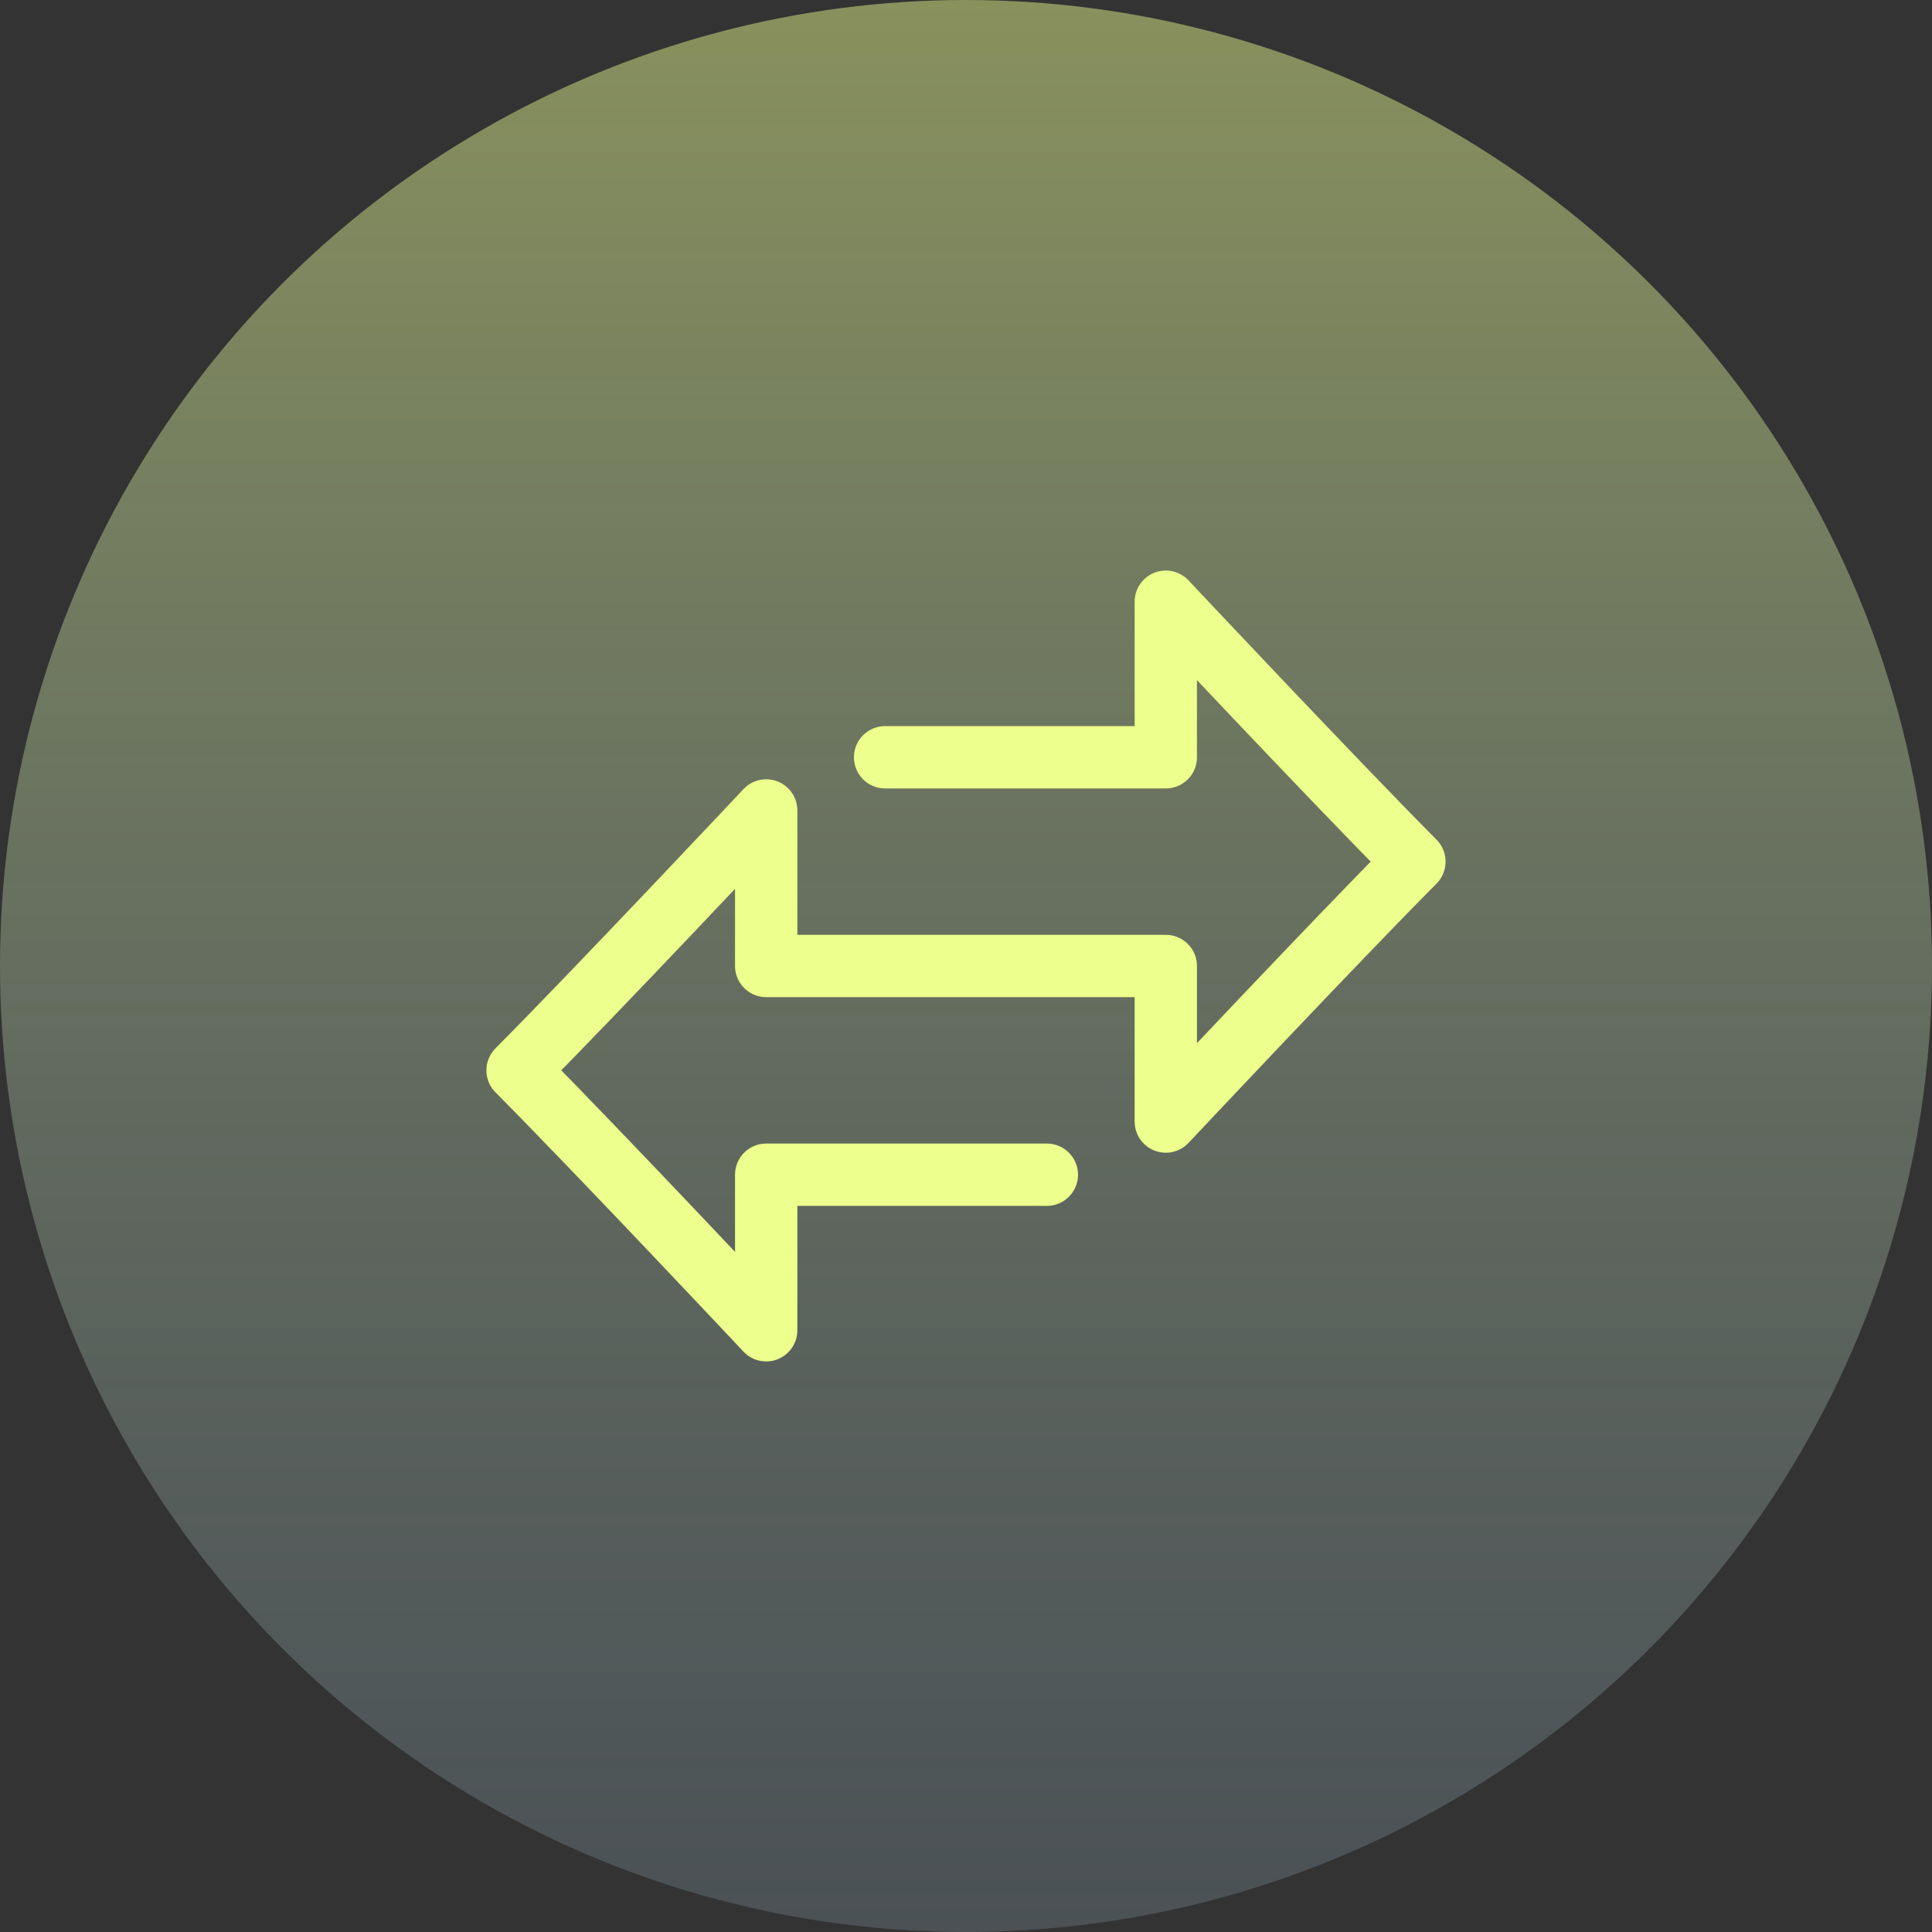
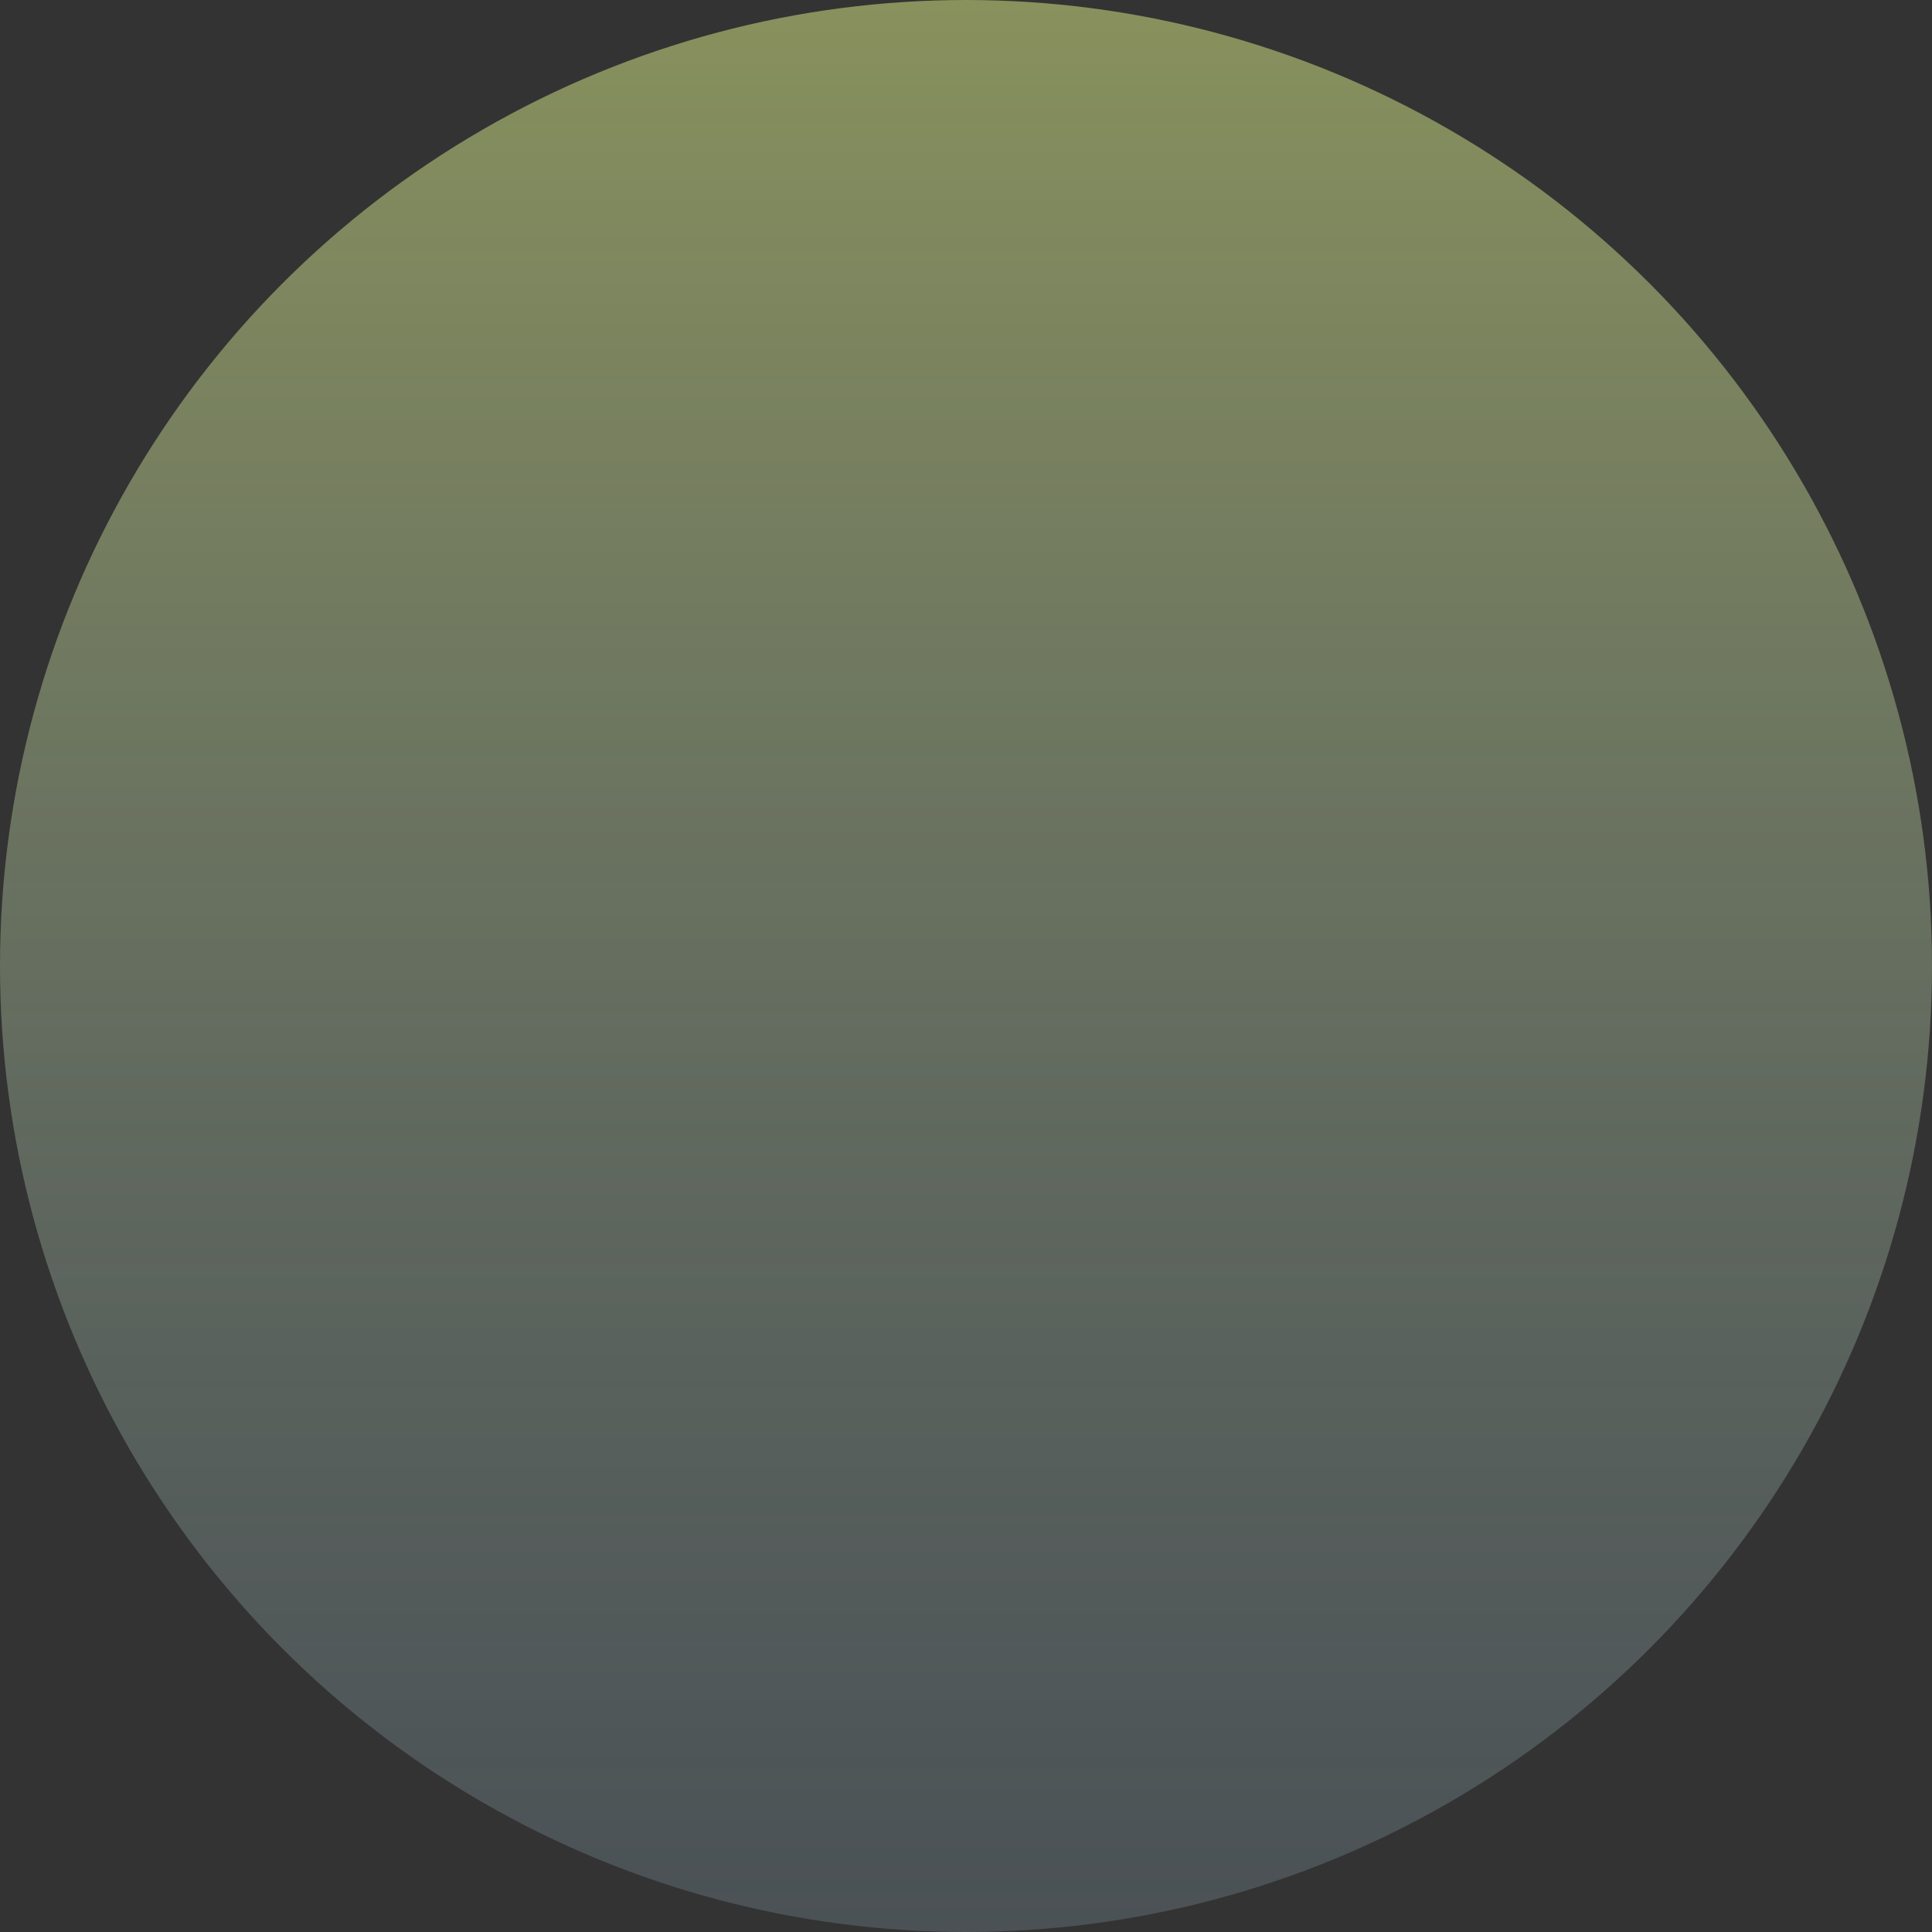
<svg xmlns="http://www.w3.org/2000/svg" width="62" height="62" viewBox="0 0 62 62" fill="none">
  <rect x="0" y="0" width="62" height="62" fill="#333333" stroke="none" />
  <circle cx="31" cy="31" r="31" fill="url(#paint0_linear_255_7165)" fill-opacity="0.5" />
  <g clip-path="url(#clip0_255_7165)">
-     <path d="M45.39 27.651C42.731 30.33 37.412 35.992 37.412 35.992C37.412 35.992 37.412 32.766 37.412 31H31H24.588C24.588 29.234 24.588 26.008 24.588 26.008C24.588 26.008 19.269 31.67 16.609 34.348M28.404 24.302H37.412C37.412 22.537 37.412 19.31 37.412 19.31C37.412 19.31 42.731 24.972 45.39 27.651M33.595 37.698H24.588C24.588 39.463 24.588 42.69 24.588 42.69C24.588 42.69 19.269 37.028 16.609 34.349" stroke="#EDFF8C" stroke-width="2" stroke-linecap="round" stroke-linejoin="round" />
+     <path d="M45.39 27.651C42.731 30.33 37.412 35.992 37.412 35.992C37.412 35.992 37.412 32.766 37.412 31H31H24.588C24.588 29.234 24.588 26.008 24.588 26.008C24.588 26.008 19.269 31.67 16.609 34.348M28.404 24.302H37.412C37.412 22.537 37.412 19.31 37.412 19.31C37.412 19.31 42.731 24.972 45.39 27.651M33.595 37.698H24.588C24.588 42.69 19.269 37.028 16.609 34.349" stroke="#EDFF8C" stroke-width="2" stroke-linecap="round" stroke-linejoin="round" />
  </g>
  <defs>
    <linearGradient id="paint0_linear_255_7165" x1="31" y1="0" x2="31" y2="62" gradientUnits="userSpaceOnUse">
      <stop stop-color="#DEEF85" />
      <stop offset="1" stop-color="#A9C9DD" stop-opacity="0.4" />
    </linearGradient>
    <clipPath id="clip0_255_7165">
-       <rect width="32" height="32" fill="white" transform="translate(15 15)" />
-     </clipPath>
+       </clipPath>
  </defs>
</svg>